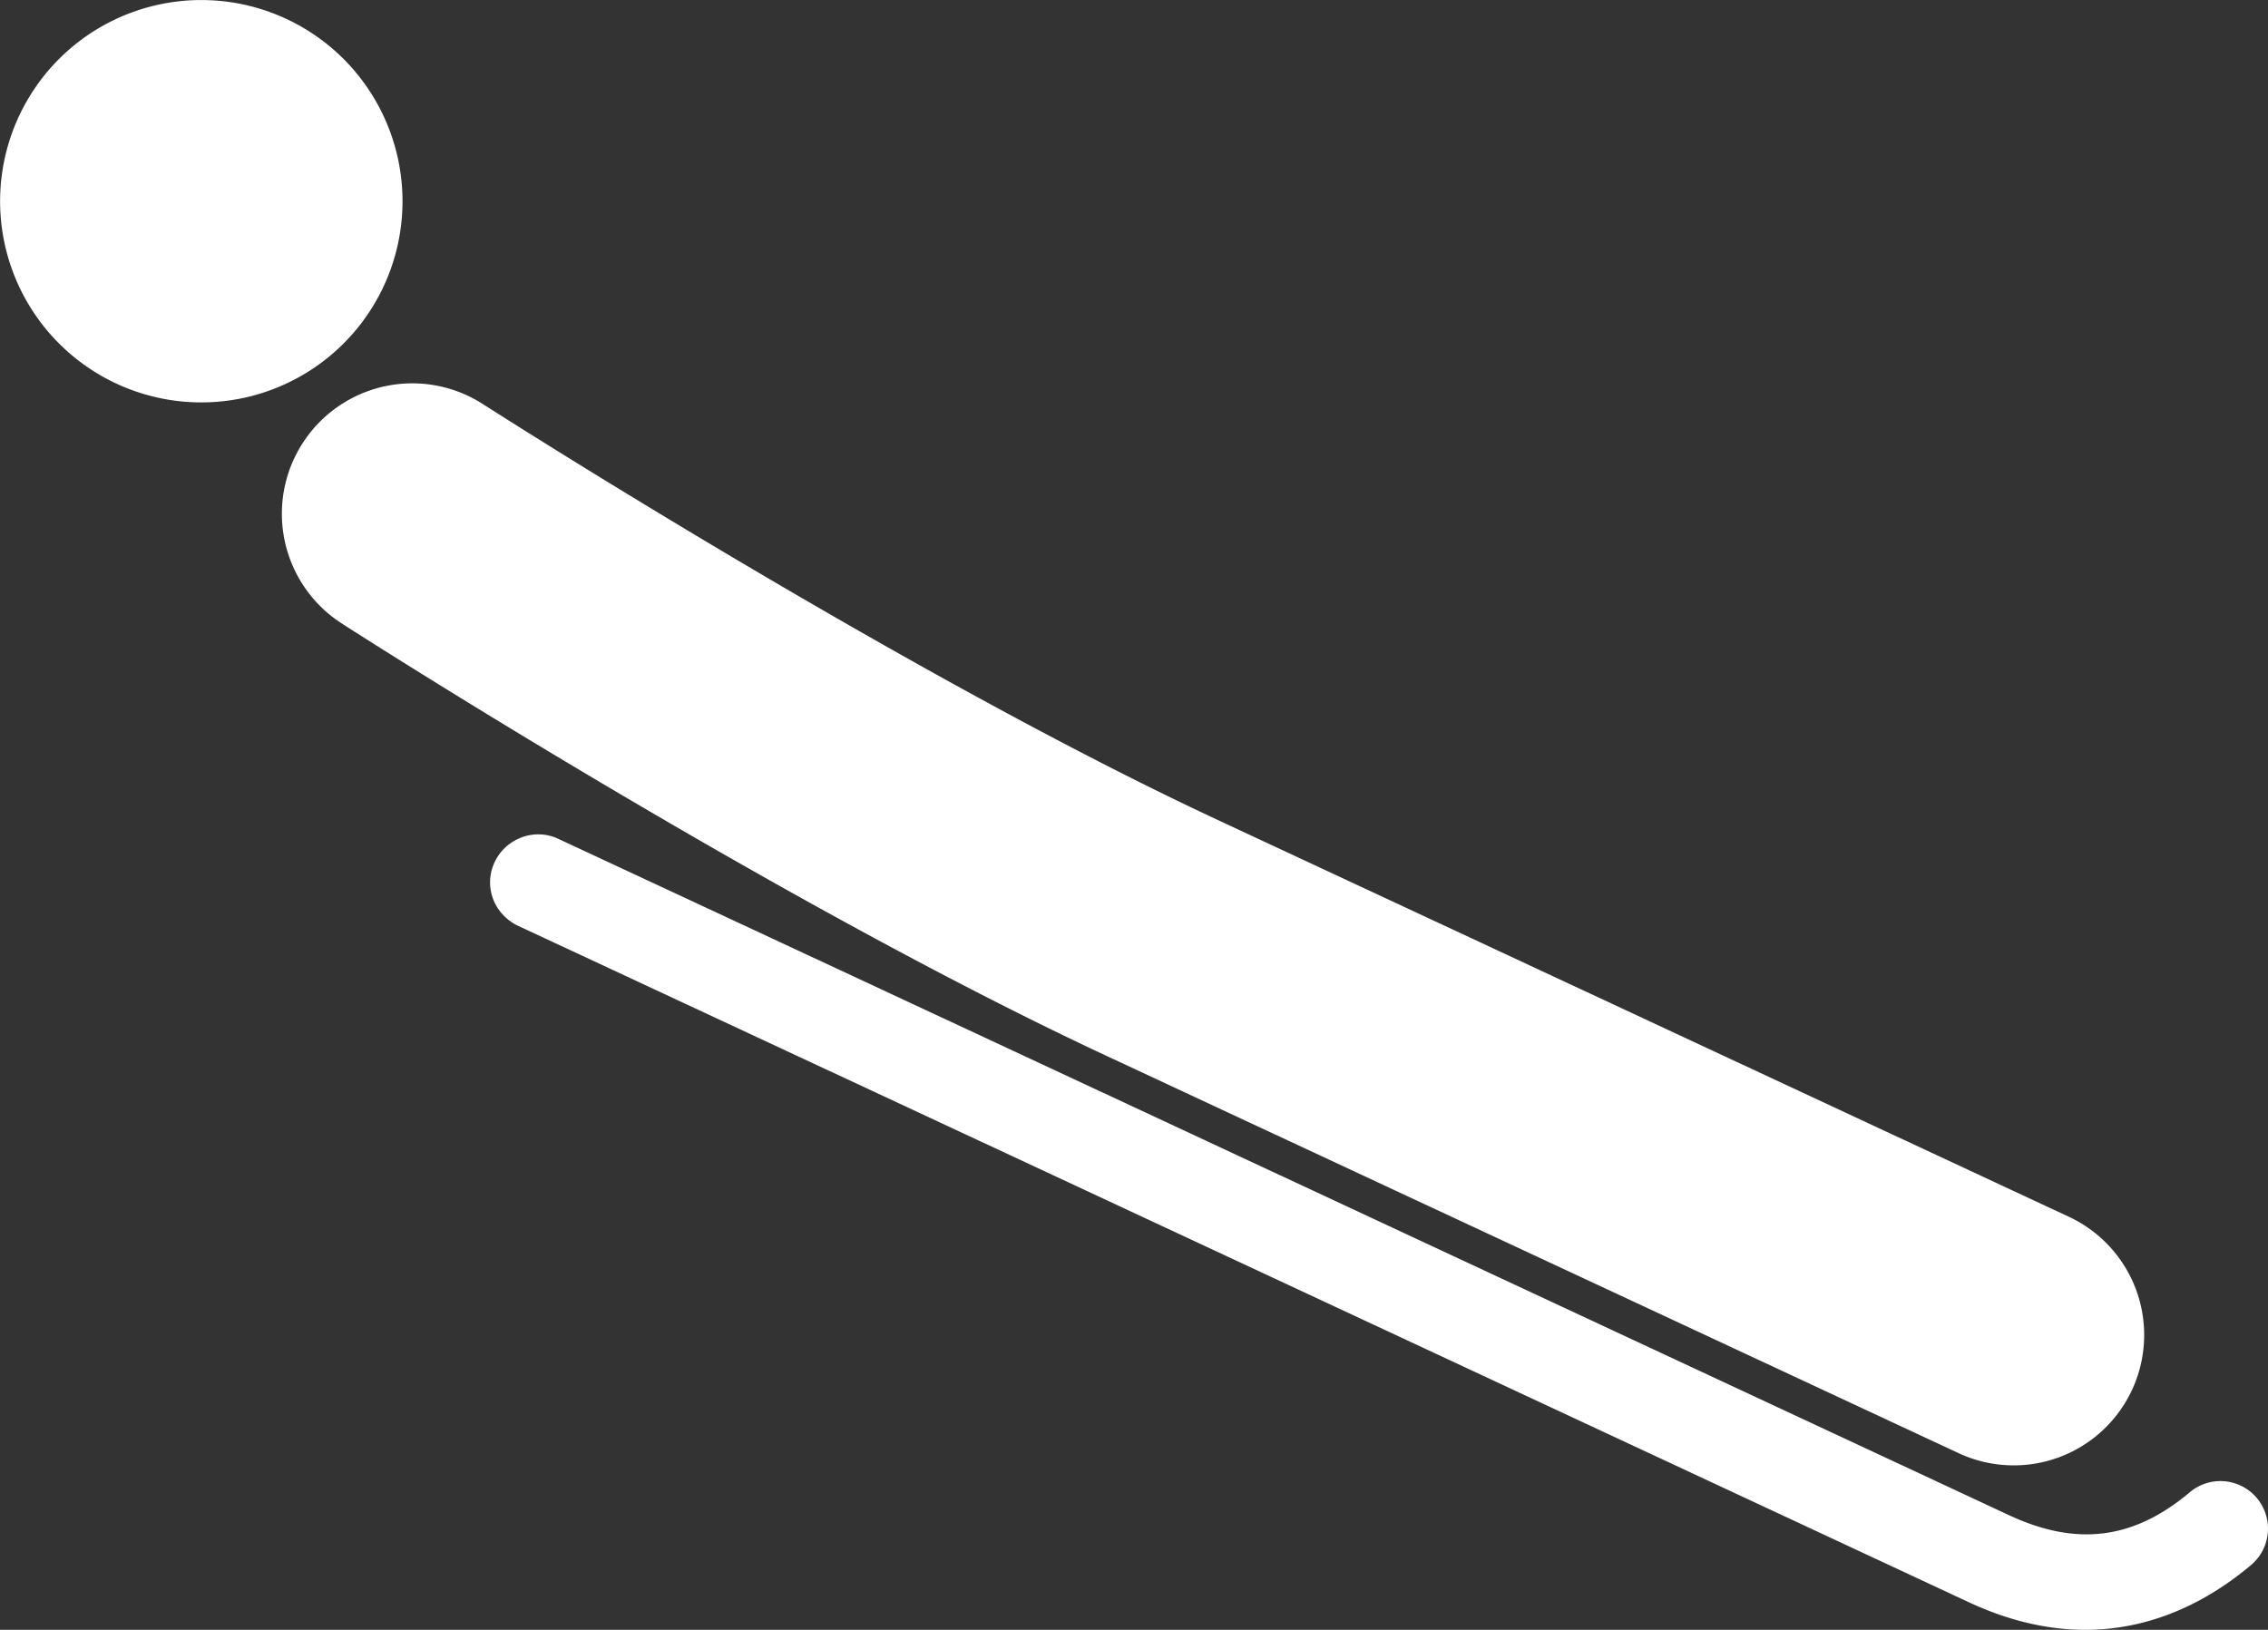
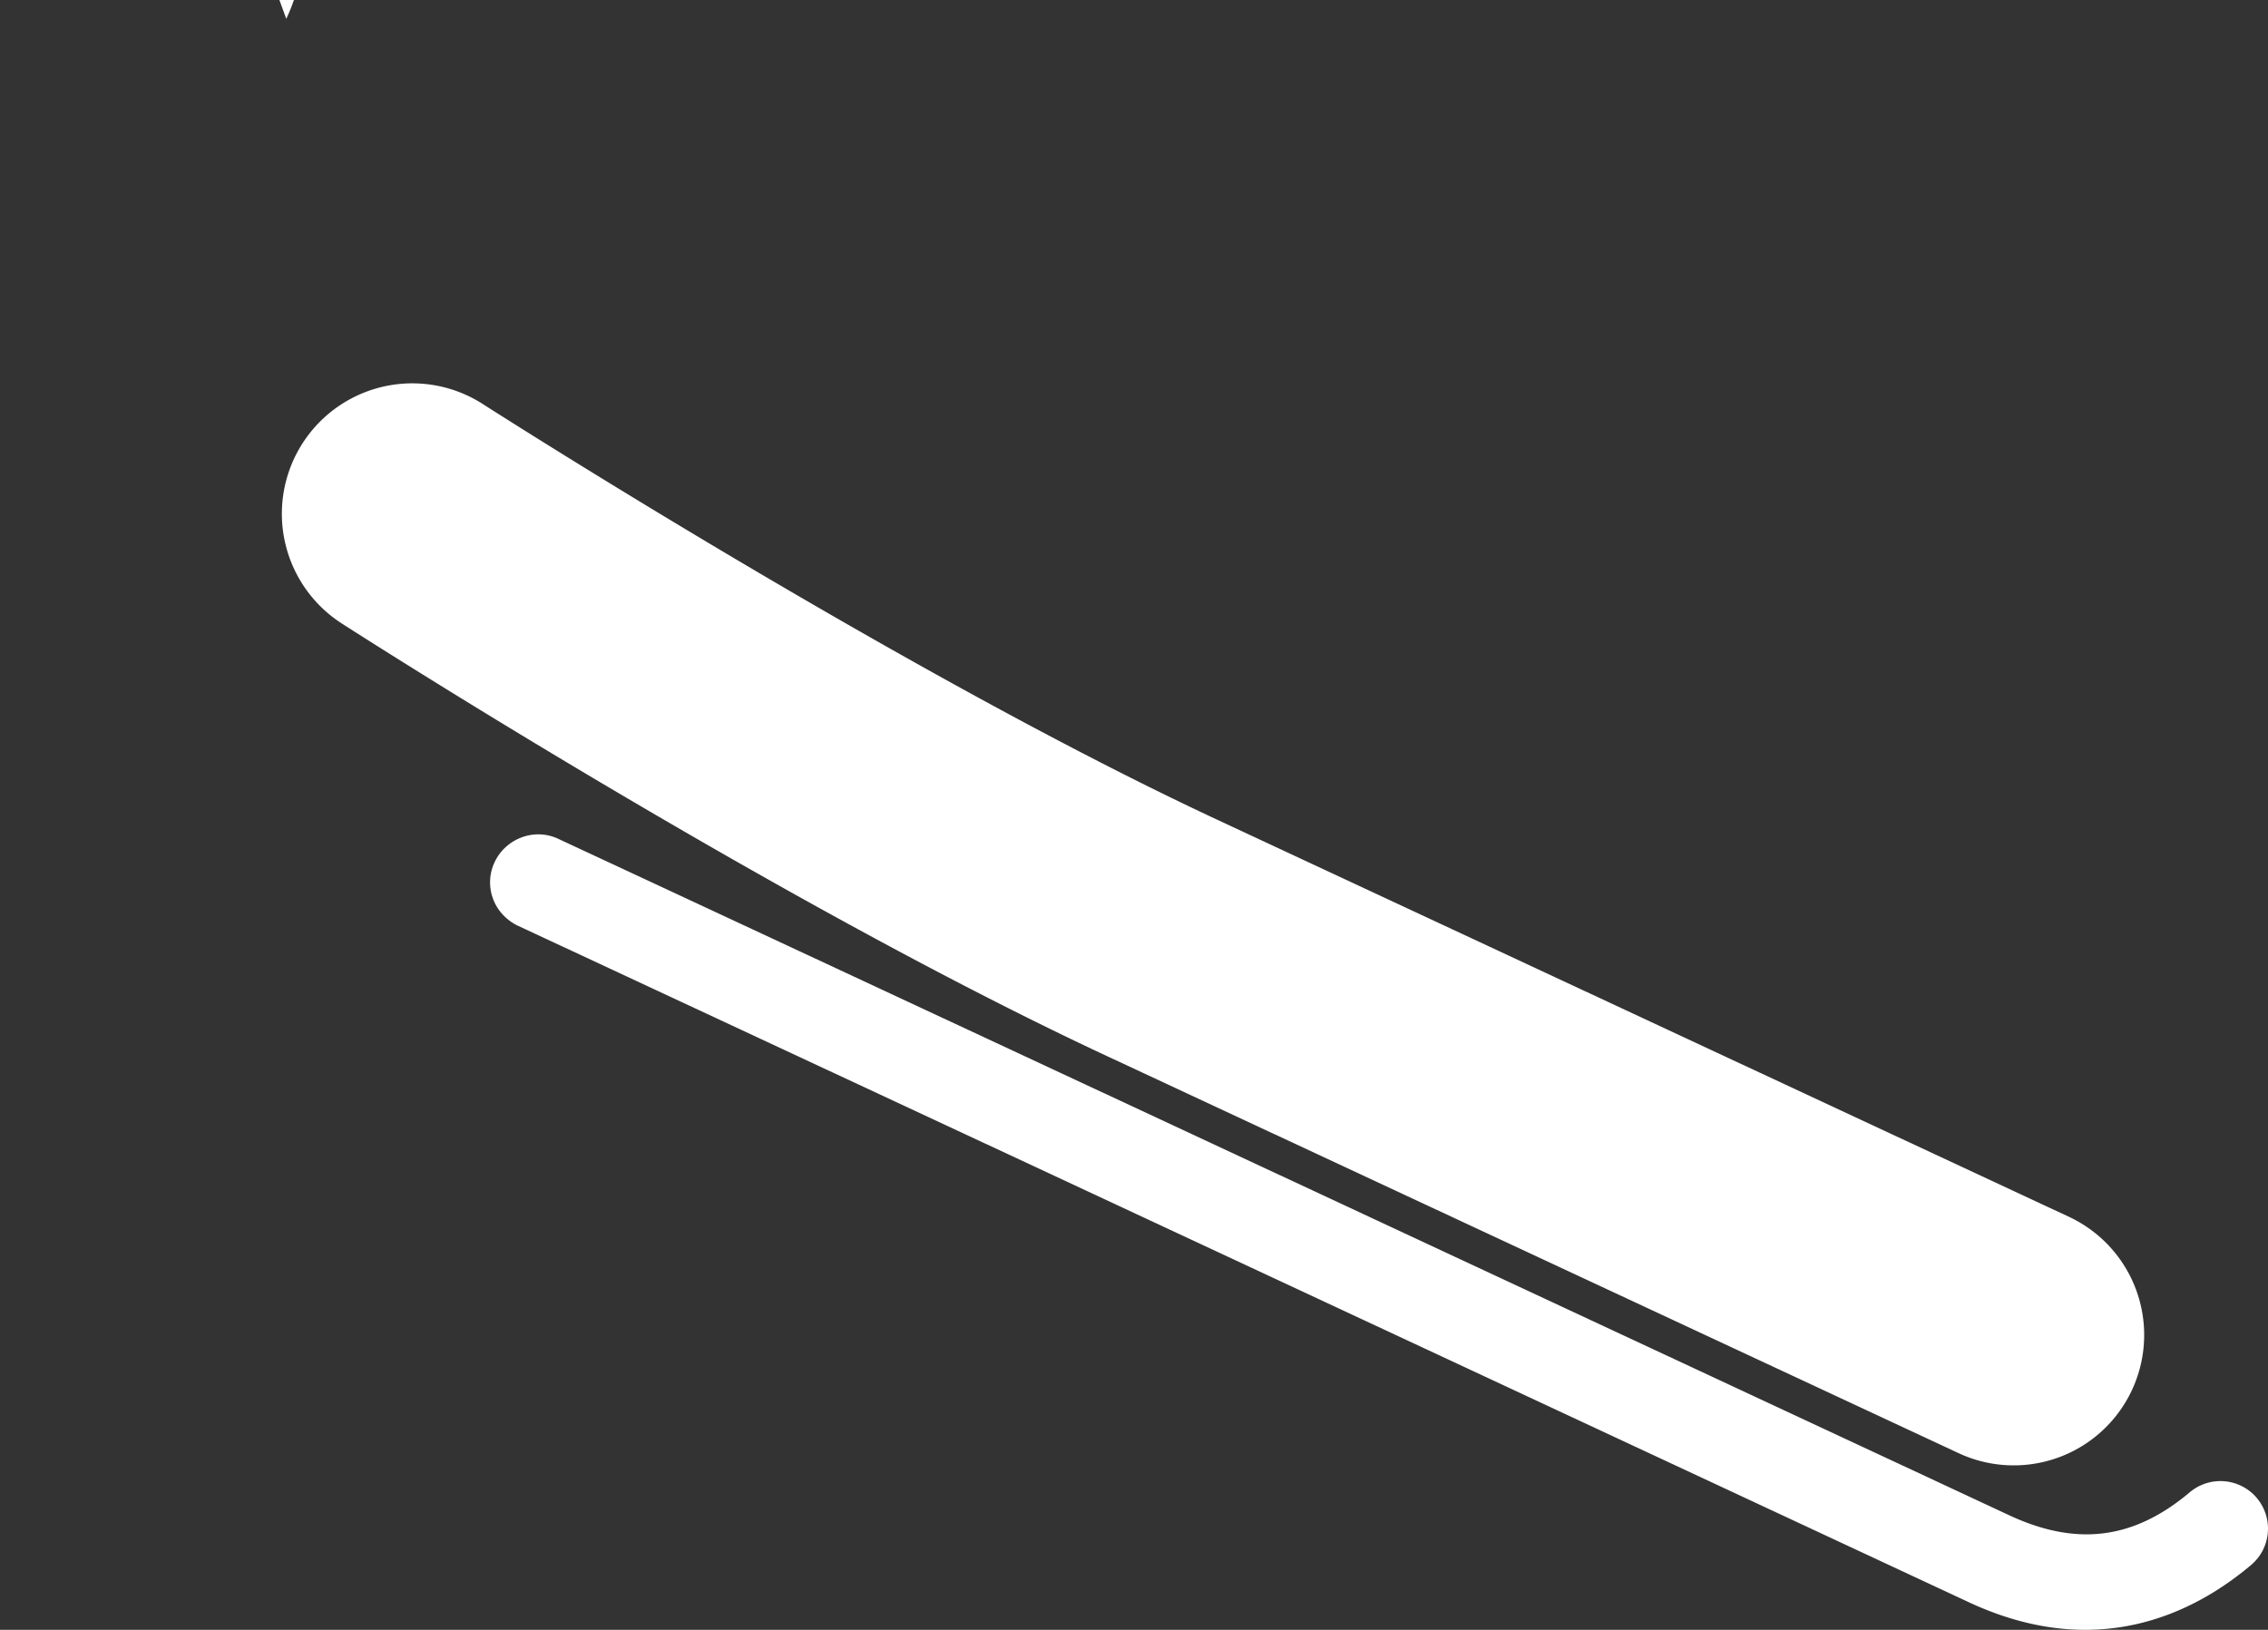
<svg xmlns="http://www.w3.org/2000/svg" id="Vrstva_1" data-name="Vrstva 1" viewBox="0 0 1200 862.48">
  <rect x="0" y="0" width="1200" height="862.48" fill="#333333" stroke="none" />
  <defs>
    <style>.cls-1{fill:#fff;}</style>
  </defs>
-   <path class="cls-1" d="M1036.31,937.74a69,69,0,1,0,58.32-125.1L643.87,602.46C477.32,524.79,257.68,384,255.46,382.57A69,69,0,0,0,180.85,498.7c9.27,6,229.58,147.18,404.69,228.85Zm-884.84-759A106.46,106.46,0,1,0,203,320.24a106.48,106.48,0,0,0-51.49-141.48M1194.08,961.45a25.19,25.19,0,0,0-35.48-3c-29.81,25.1-60,28.7-95.56,12.14-24.42-11.4-702.22-327.52-767.79-358-12.59-5.88-27.71-.12-33.6,12.5A25,25,0,0,0,267,653.73a26.16,26.16,0,0,0,6.87,4.84c65.44,30.46,743.18,346.55,767.72,358,67.11,31.32,118.32,6.62,149.46-19.65a25.16,25.16,0,0,0,3-35.48" transform="translate(0 -168.76)" />
+   <path class="cls-1" d="M1036.31,937.74a69,69,0,1,0,58.32-125.1L643.87,602.46C477.32,524.79,257.68,384,255.46,382.57A69,69,0,0,0,180.85,498.7c9.27,6,229.58,147.18,404.69,228.85Zm-884.84-759a106.48,106.48,0,0,0-51.49-141.48M1194.08,961.45a25.19,25.19,0,0,0-35.48-3c-29.81,25.1-60,28.7-95.56,12.14-24.42-11.4-702.22-327.52-767.79-358-12.59-5.88-27.71-.12-33.6,12.5A25,25,0,0,0,267,653.73a26.16,26.16,0,0,0,6.87,4.84c65.44,30.46,743.18,346.55,767.72,358,67.11,31.32,118.32,6.62,149.46-19.65a25.16,25.16,0,0,0,3-35.48" transform="translate(0 -168.76)" />
</svg>